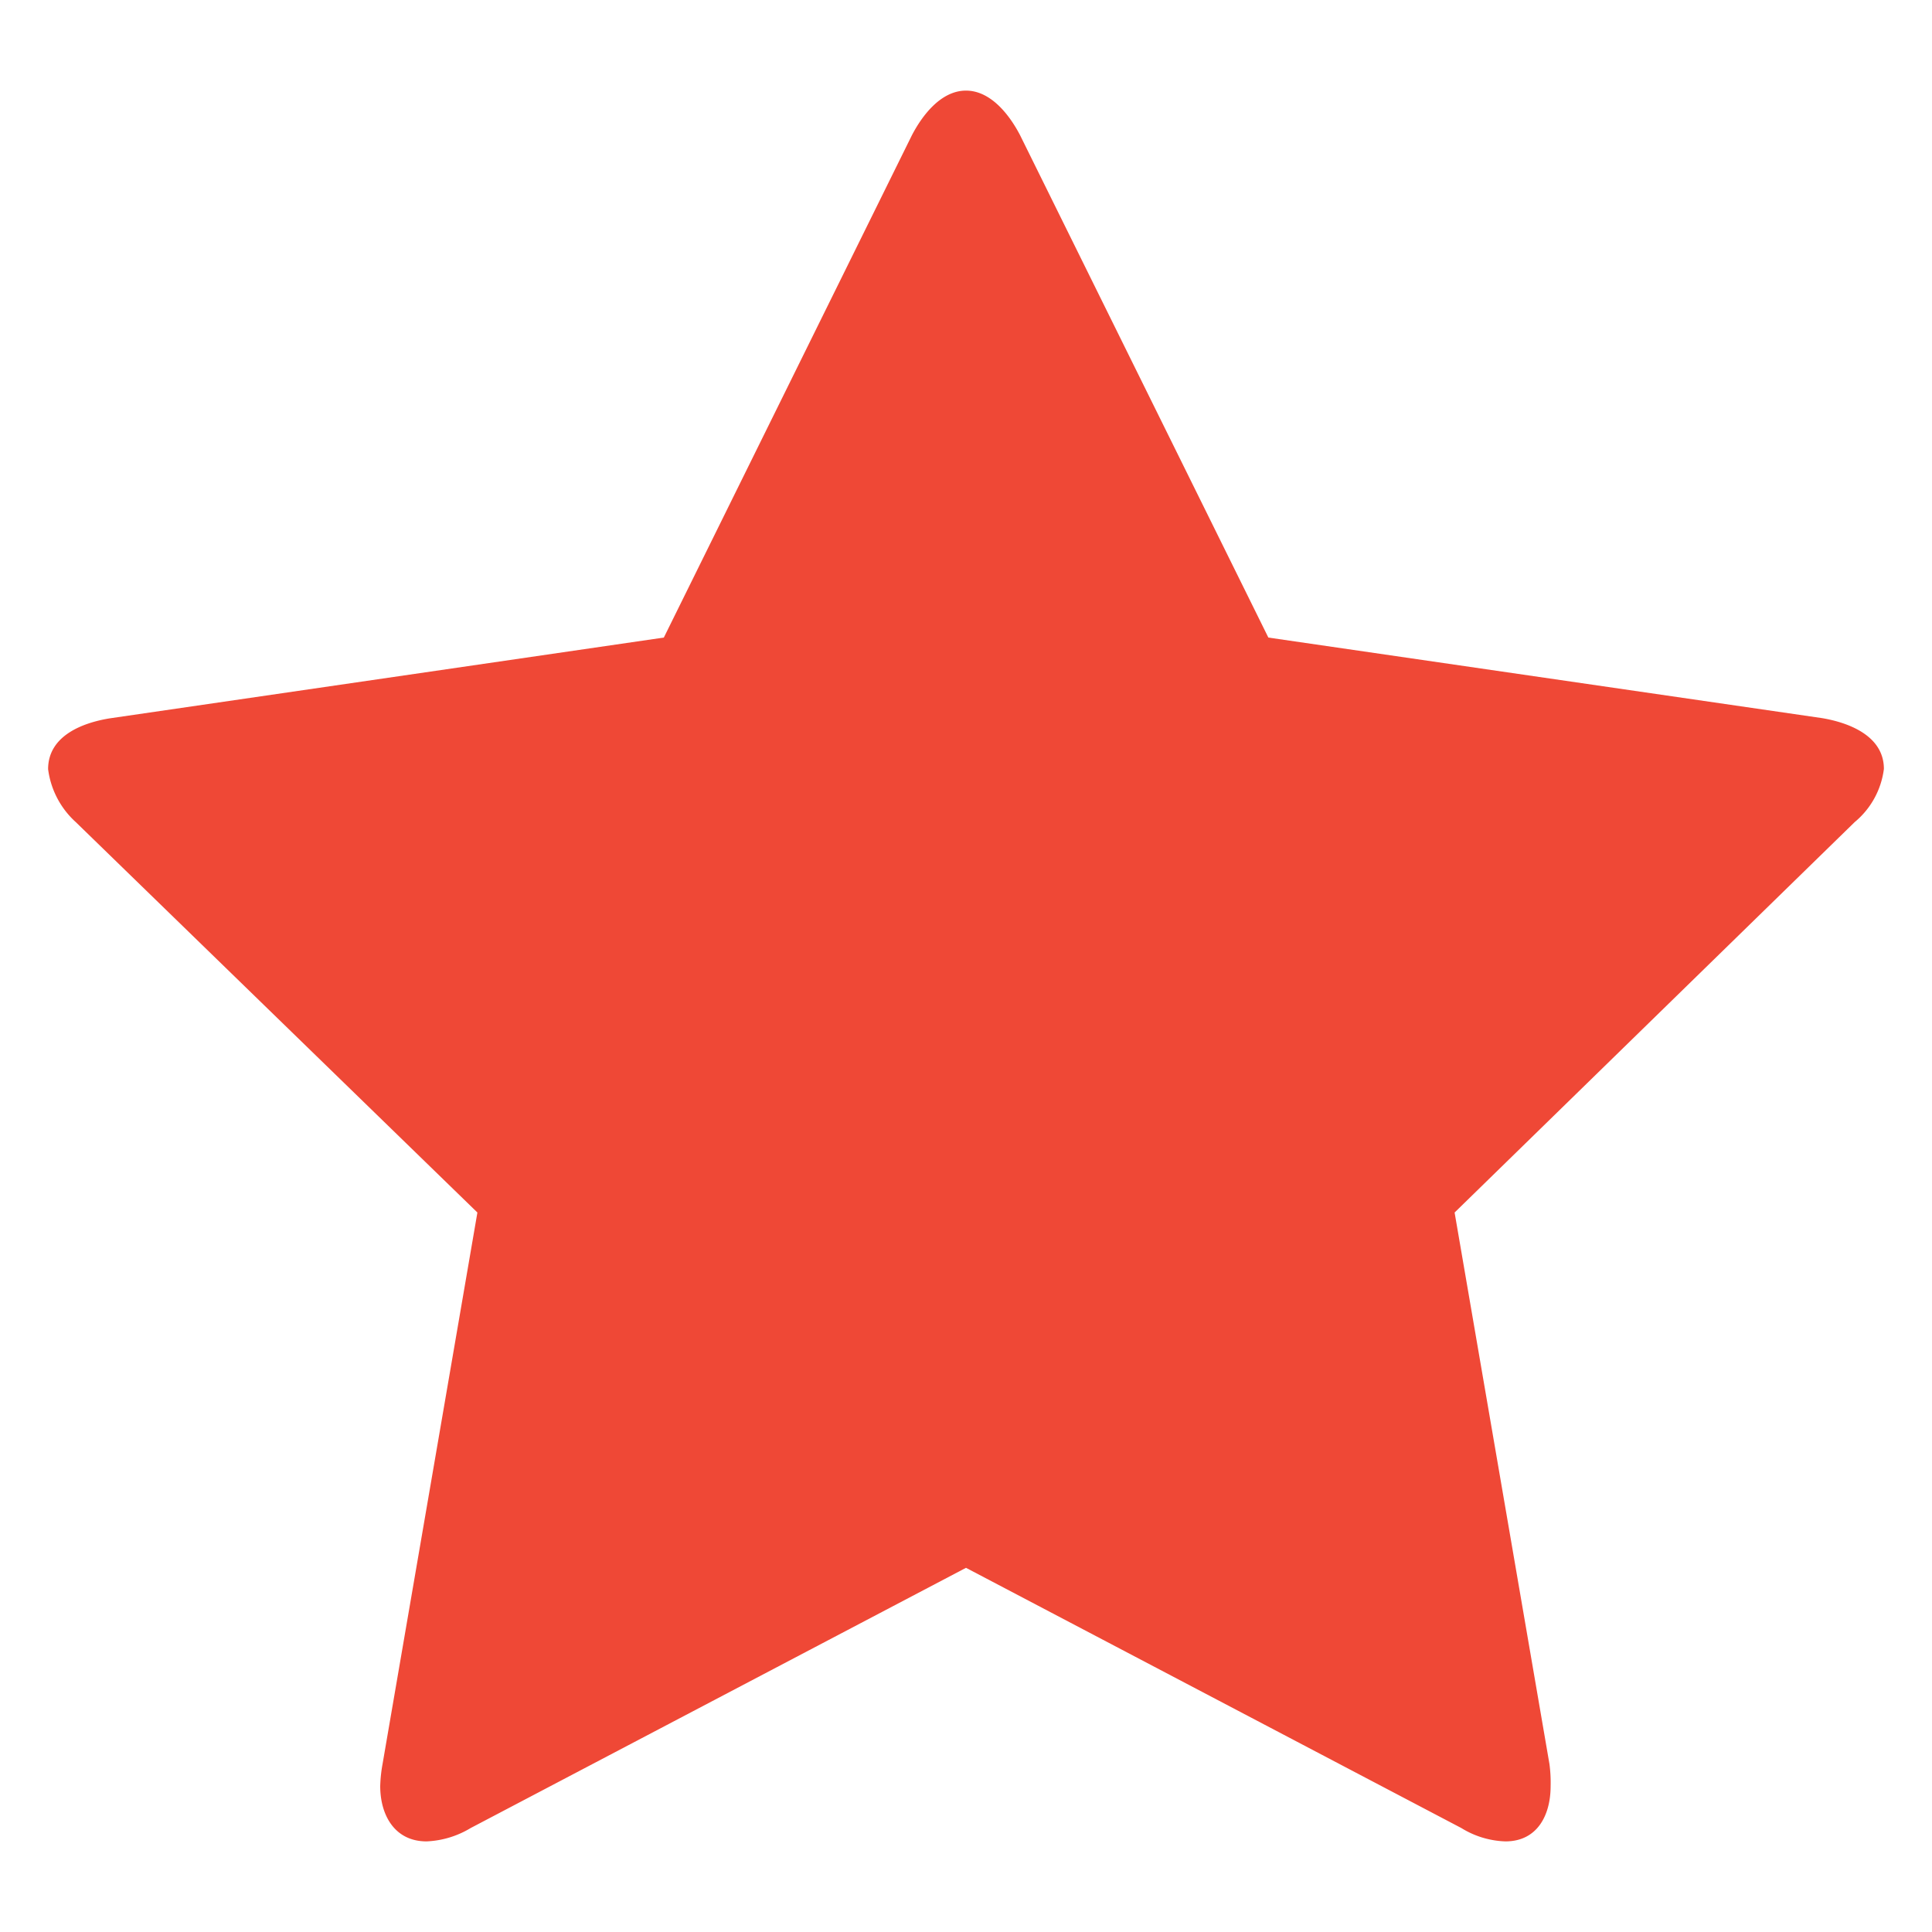
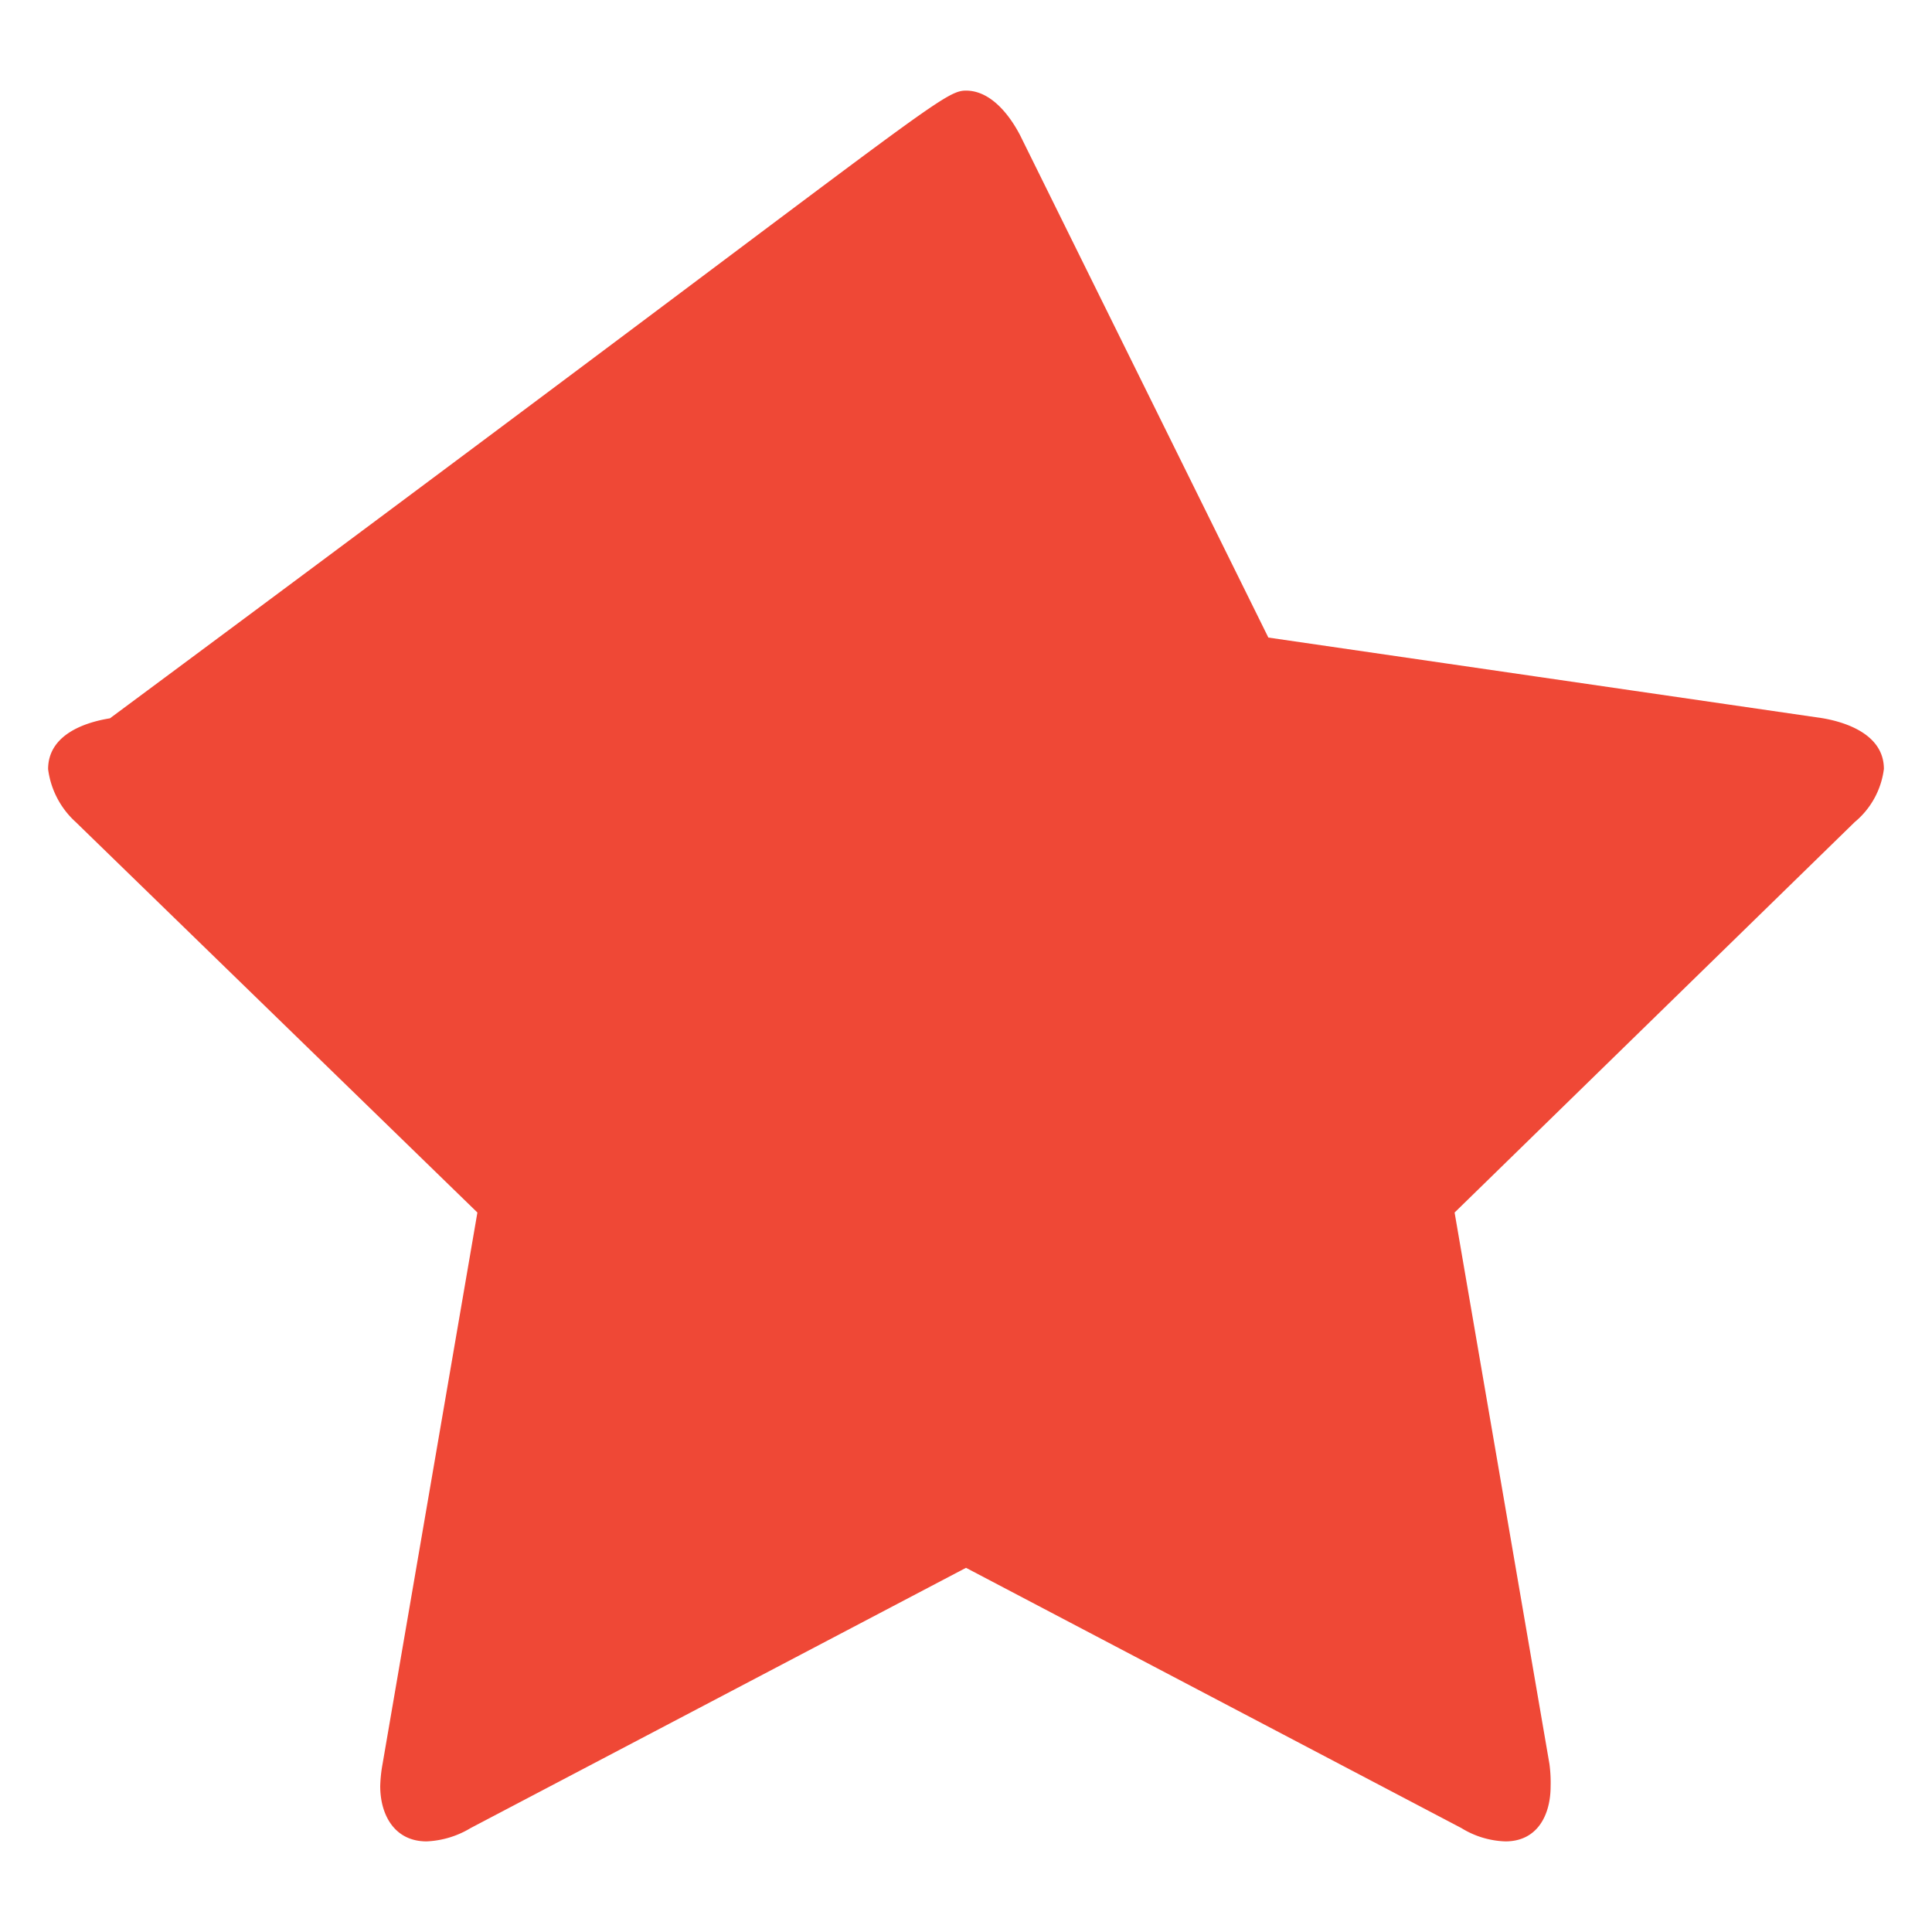
<svg xmlns="http://www.w3.org/2000/svg" id="Layer_1" data-name="Layer 1" viewBox="0 0 100 100">
  <defs>
    <style>.cls-1{fill:#ef4836;}</style>
  </defs>
  <title>Artboard 1</title>
-   <path class="cls-1" d="M96,42.55,75.29,62.76,80.2,91.31a7.26,7.26,0,0,1,.06,1.14c0,1.49-.68,2.86-2.34,2.86a4.61,4.61,0,0,1-2.28-.69L50,81.15,24.36,94.62a4.8,4.8,0,0,1-2.28.69c-1.66,0-2.4-1.37-2.4-2.86a7.35,7.35,0,0,1,.12-1.14l4.91-28.55L3.92,42.55a4.46,4.46,0,0,1-1.43-2.74c0-1.72,1.77-2.4,3.2-2.63L34.36,33,47.2,7C47.72,6,48.69,4.69,50,4.69S52.28,6,52.8,7L65.65,33l28.66,4.17c1.37.23,3.2.91,3.2,2.63A4.26,4.26,0,0,1,96,42.55Z" />
+   <path class="cls-1" d="M96,42.55,75.29,62.76,80.2,91.31a7.26,7.26,0,0,1,.06,1.14c0,1.49-.68,2.86-2.34,2.86a4.61,4.61,0,0,1-2.28-.69L50,81.15,24.36,94.62a4.8,4.8,0,0,1-2.28.69c-1.66,0-2.4-1.37-2.4-2.86a7.35,7.35,0,0,1,.12-1.14l4.91-28.55L3.92,42.55a4.46,4.46,0,0,1-1.43-2.74c0-1.72,1.77-2.4,3.2-2.63C47.72,6,48.69,4.69,50,4.69S52.28,6,52.8,7L65.65,33l28.66,4.17c1.37.23,3.2.91,3.2,2.63A4.26,4.26,0,0,1,96,42.55Z" />
</svg>